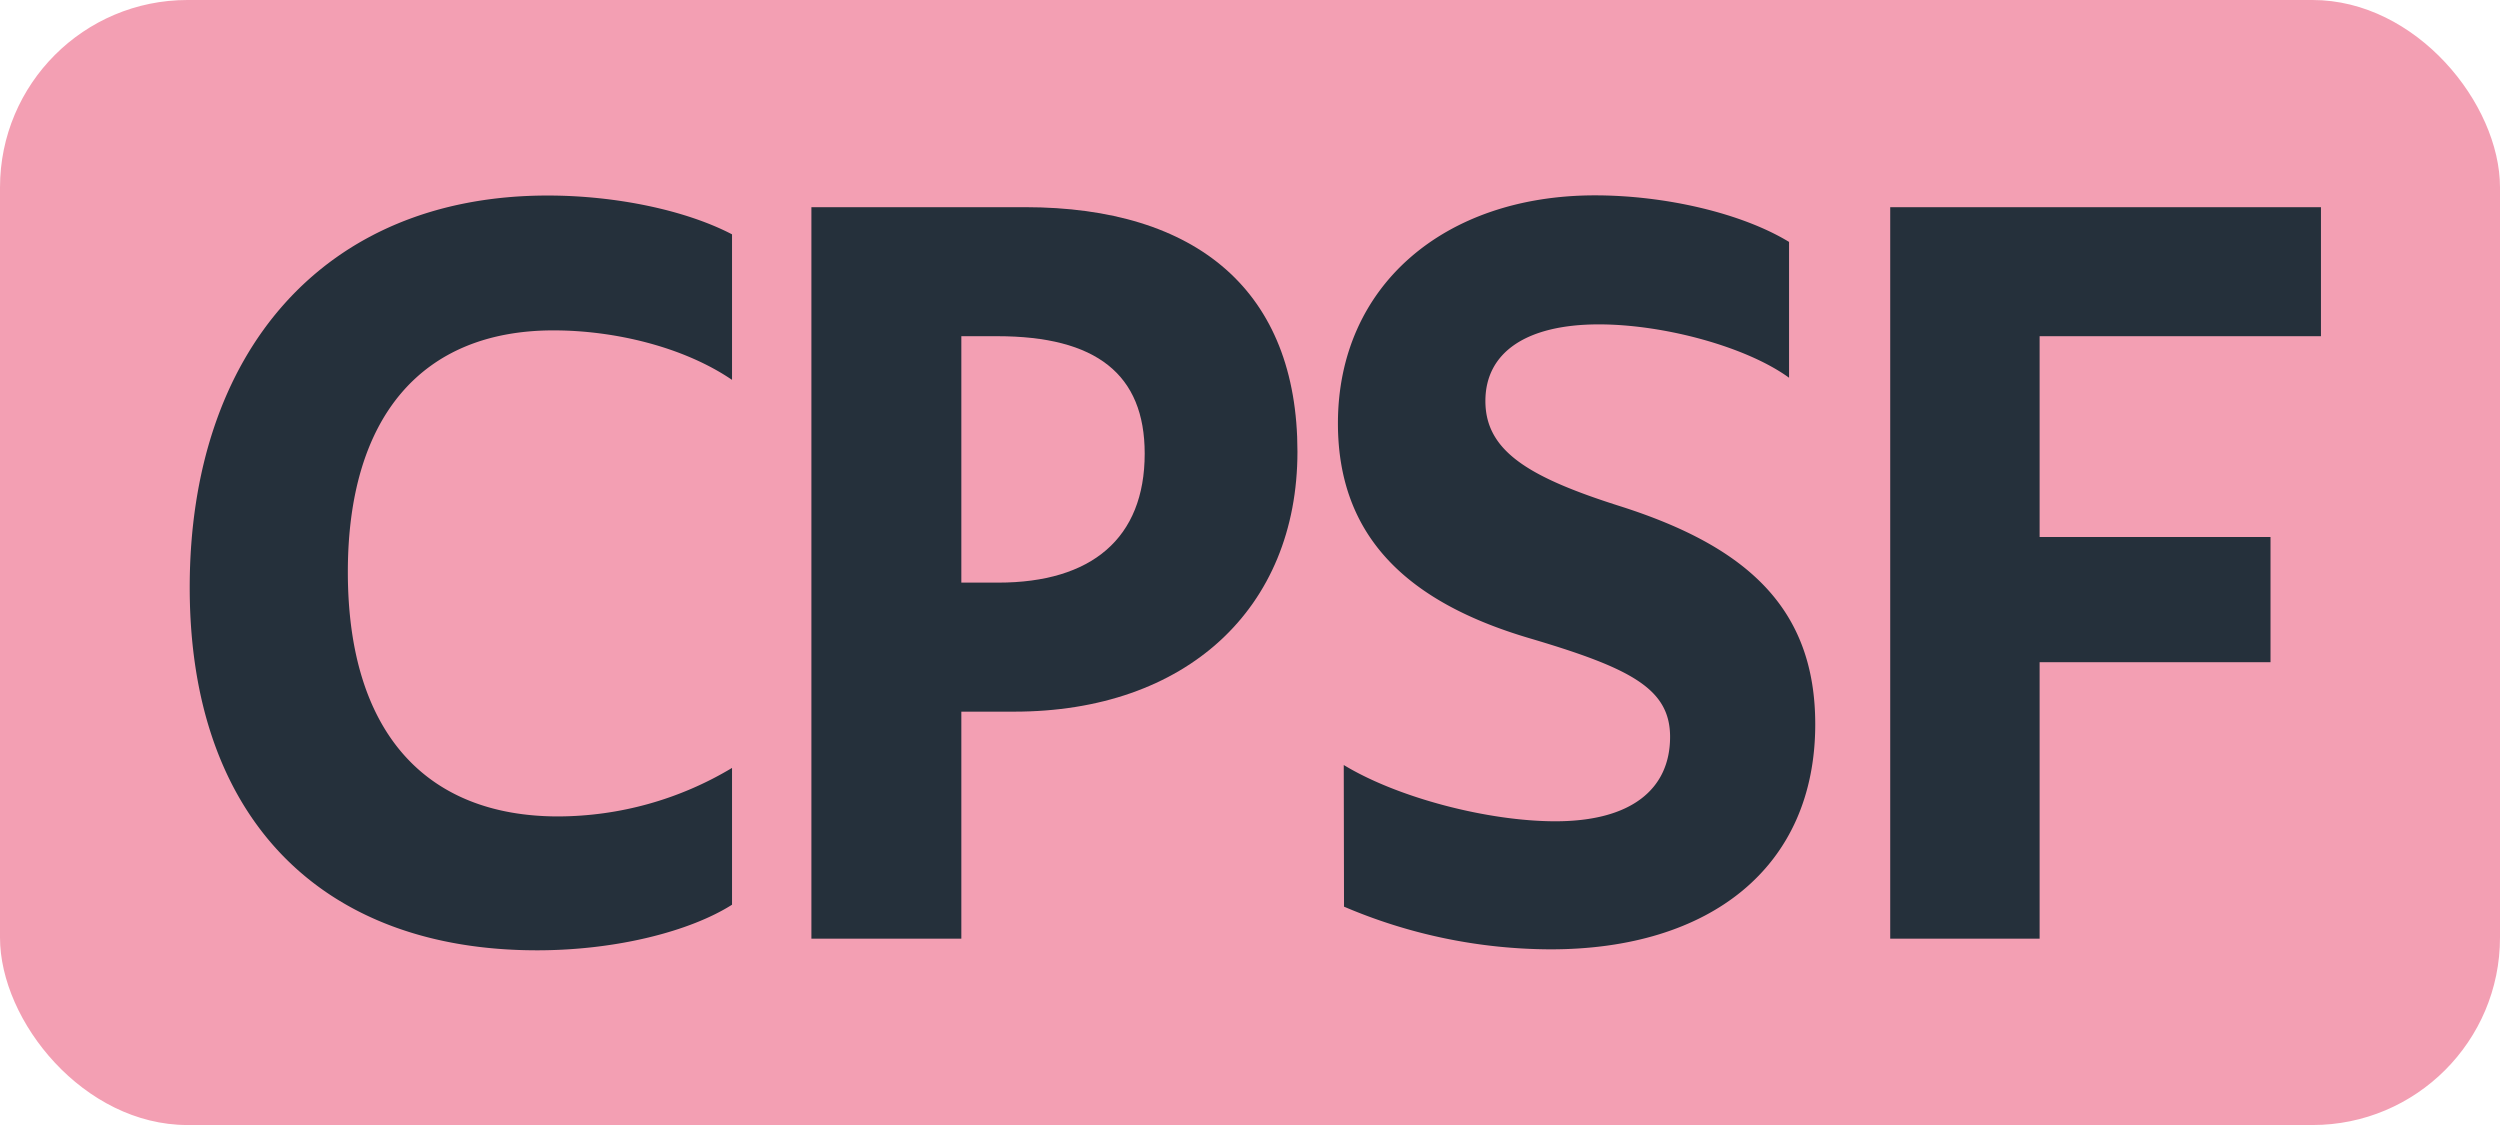
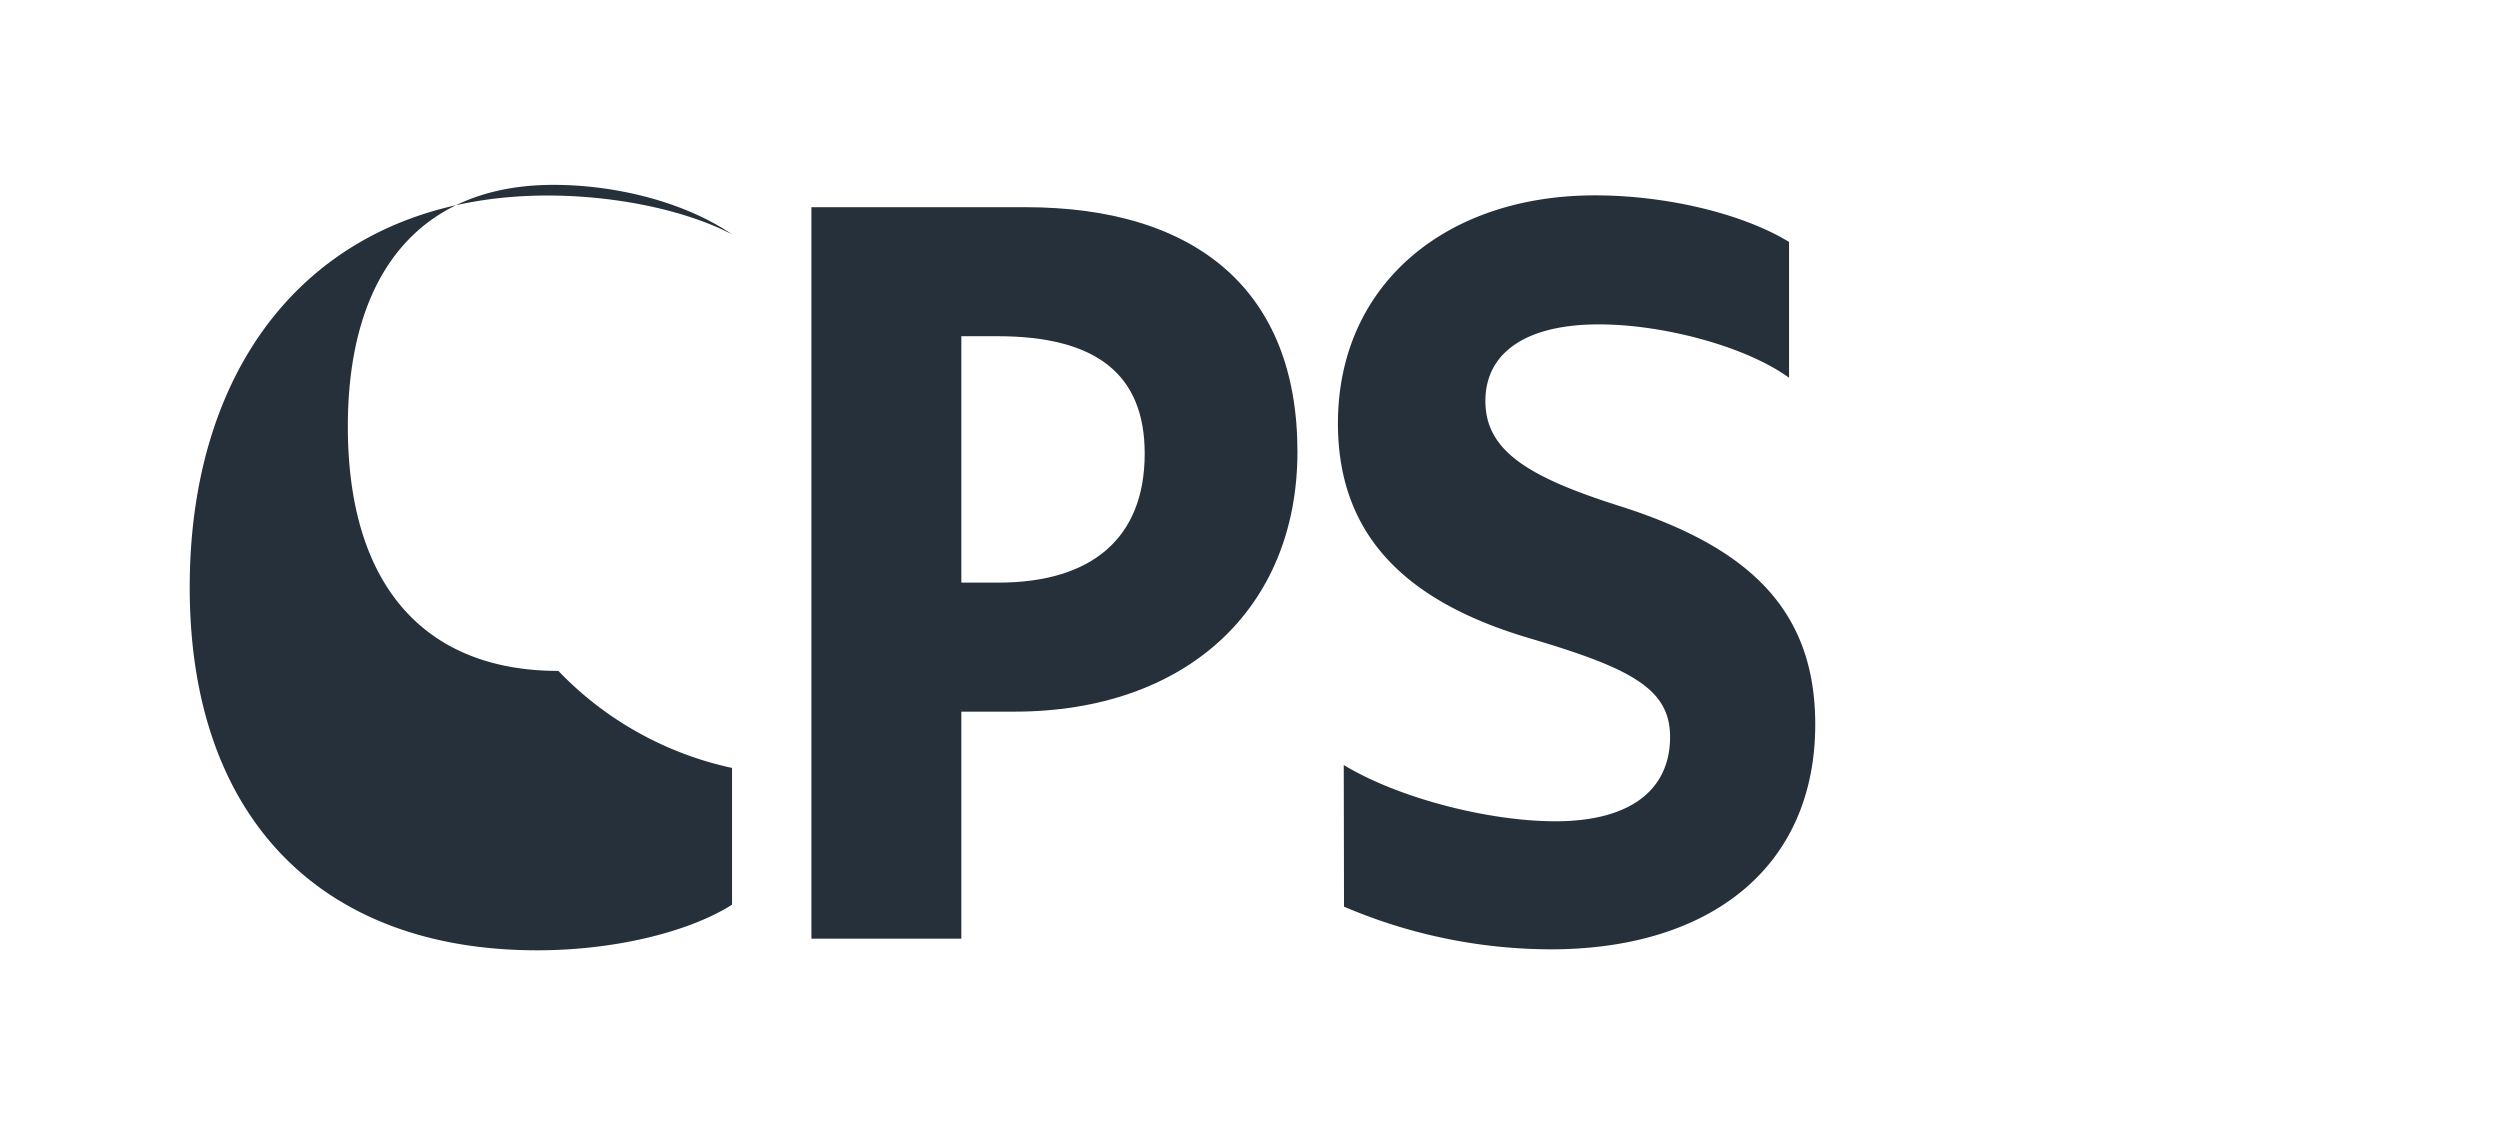
<svg xmlns="http://www.w3.org/2000/svg" id="Calque_1" data-name="Calque 1" viewBox="0 0 283.46 127.56">
  <defs>
    <style>.cls-1{fill:#f39fb3;}.cls-2{fill:#25303b;}.cls-3{fill:none;stroke:#1d1d1b;stroke-miterlimit:10;stroke-width:0.1px;stroke-dasharray:1.2;}</style>
  </defs>
-   <rect class="cls-1" width="283.46" height="127.56" rx="21.26" />
-   <path class="cls-2" d="M21.51,66.61C21.51,40,36.69,22.17,62.1,22.17c7.7,0,15.62,1.65,20.9,4.4v16.5c-5.5-3.74-13.31-5.61-20.24-5.61-15,0-23.32,9.9-23.32,27.39,0,18.26,8.91,27.72,23.87,27.72A38.5,38.5,0,0,0,83,87.07v15.51c-4.73,3-13.09,5.17-22.11,5.17C36.58,107.75,21.51,92.9,21.51,66.61Z" />
+   <path class="cls-2" d="M21.51,66.61C21.51,40,36.69,22.17,62.1,22.17c7.7,0,15.62,1.65,20.9,4.4c-5.5-3.74-13.31-5.61-20.24-5.61-15,0-23.32,9.9-23.32,27.39,0,18.26,8.91,27.72,23.87,27.72A38.5,38.5,0,0,0,83,87.07v15.51c-4.73,3-13.09,5.17-22.11,5.17C36.58,107.75,21.51,92.9,21.51,66.61Z" />
  <path class="cls-2" d="M92,23.49h24.2c19.58,0,30.91,9.57,30.91,27.72,0,17.82-12.65,29.48-32.12,29.48H109v25.74H92ZM109,38.12V66.06h4.18c10.56,0,16.61-5,16.61-14.63,0-9-5.5-13.31-16.72-13.31Z" />
  <path class="cls-2" d="M152.36,86.74c6.16,3.74,16.39,6.38,24,6.38,8.58,0,13-3.63,13-9.57,0-5.5-4.51-7.81-16.06-11.22C159.62,68.26,151.7,60.89,151.7,48c0-15.62,12.1-25.85,29.15-25.85,7.92,0,16.61,2,22,5.28v15.4c-4.84-3.52-14.19-6.05-21.56-6.05-8.25,0-12.87,3.19-12.87,8.69,0,5.72,5,8.69,15.51,12C198,62,205.82,68.92,205.82,82.12c0,16.28-12,25.52-30,25.52a59.91,59.91,0,0,1-23.43-4.84Z" />
-   <path class="cls-2" d="M214.32,23.49h48.84V38.12h-31.9V60.89h26.18V75.08H231.26v31.35H214.32Z" />
  <path class="cls-3" d="M51.1,36.85" />
  <path class="cls-3" d="M51.1,0" />
  <path class="cls-3" d="M51.1,36.85" />
  <path class="cls-3" d="M51.1,0" />
</svg>